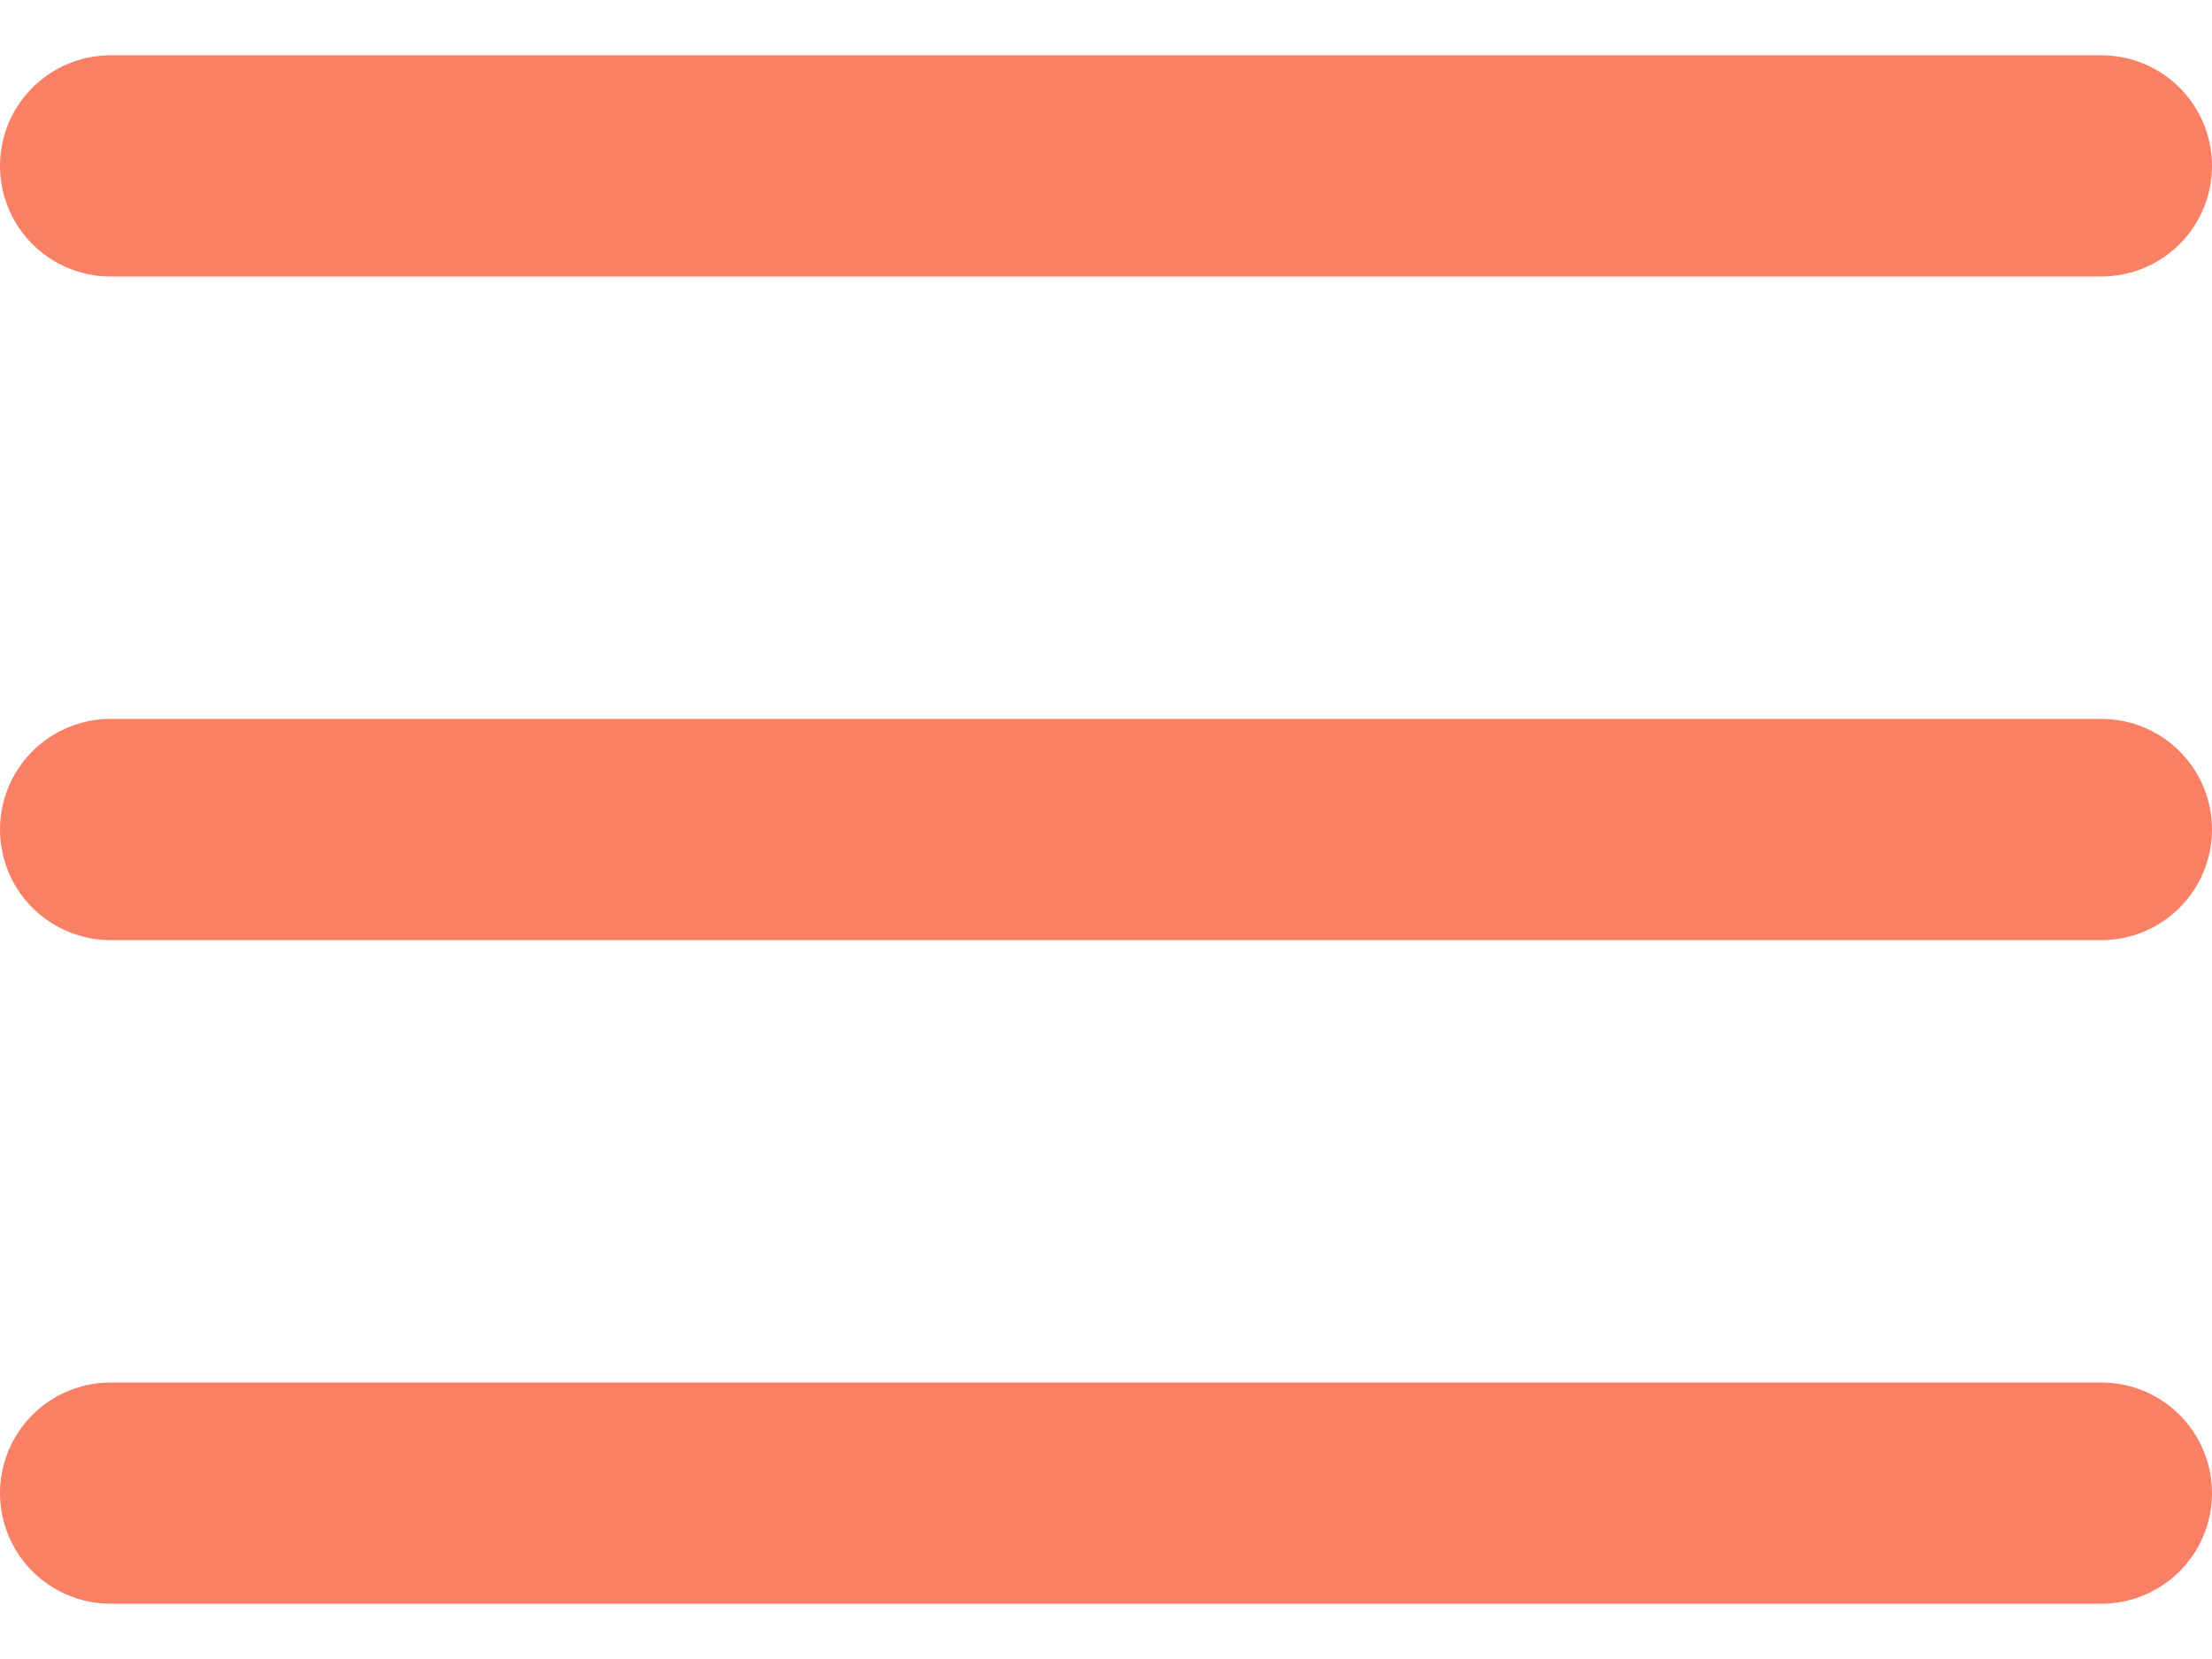
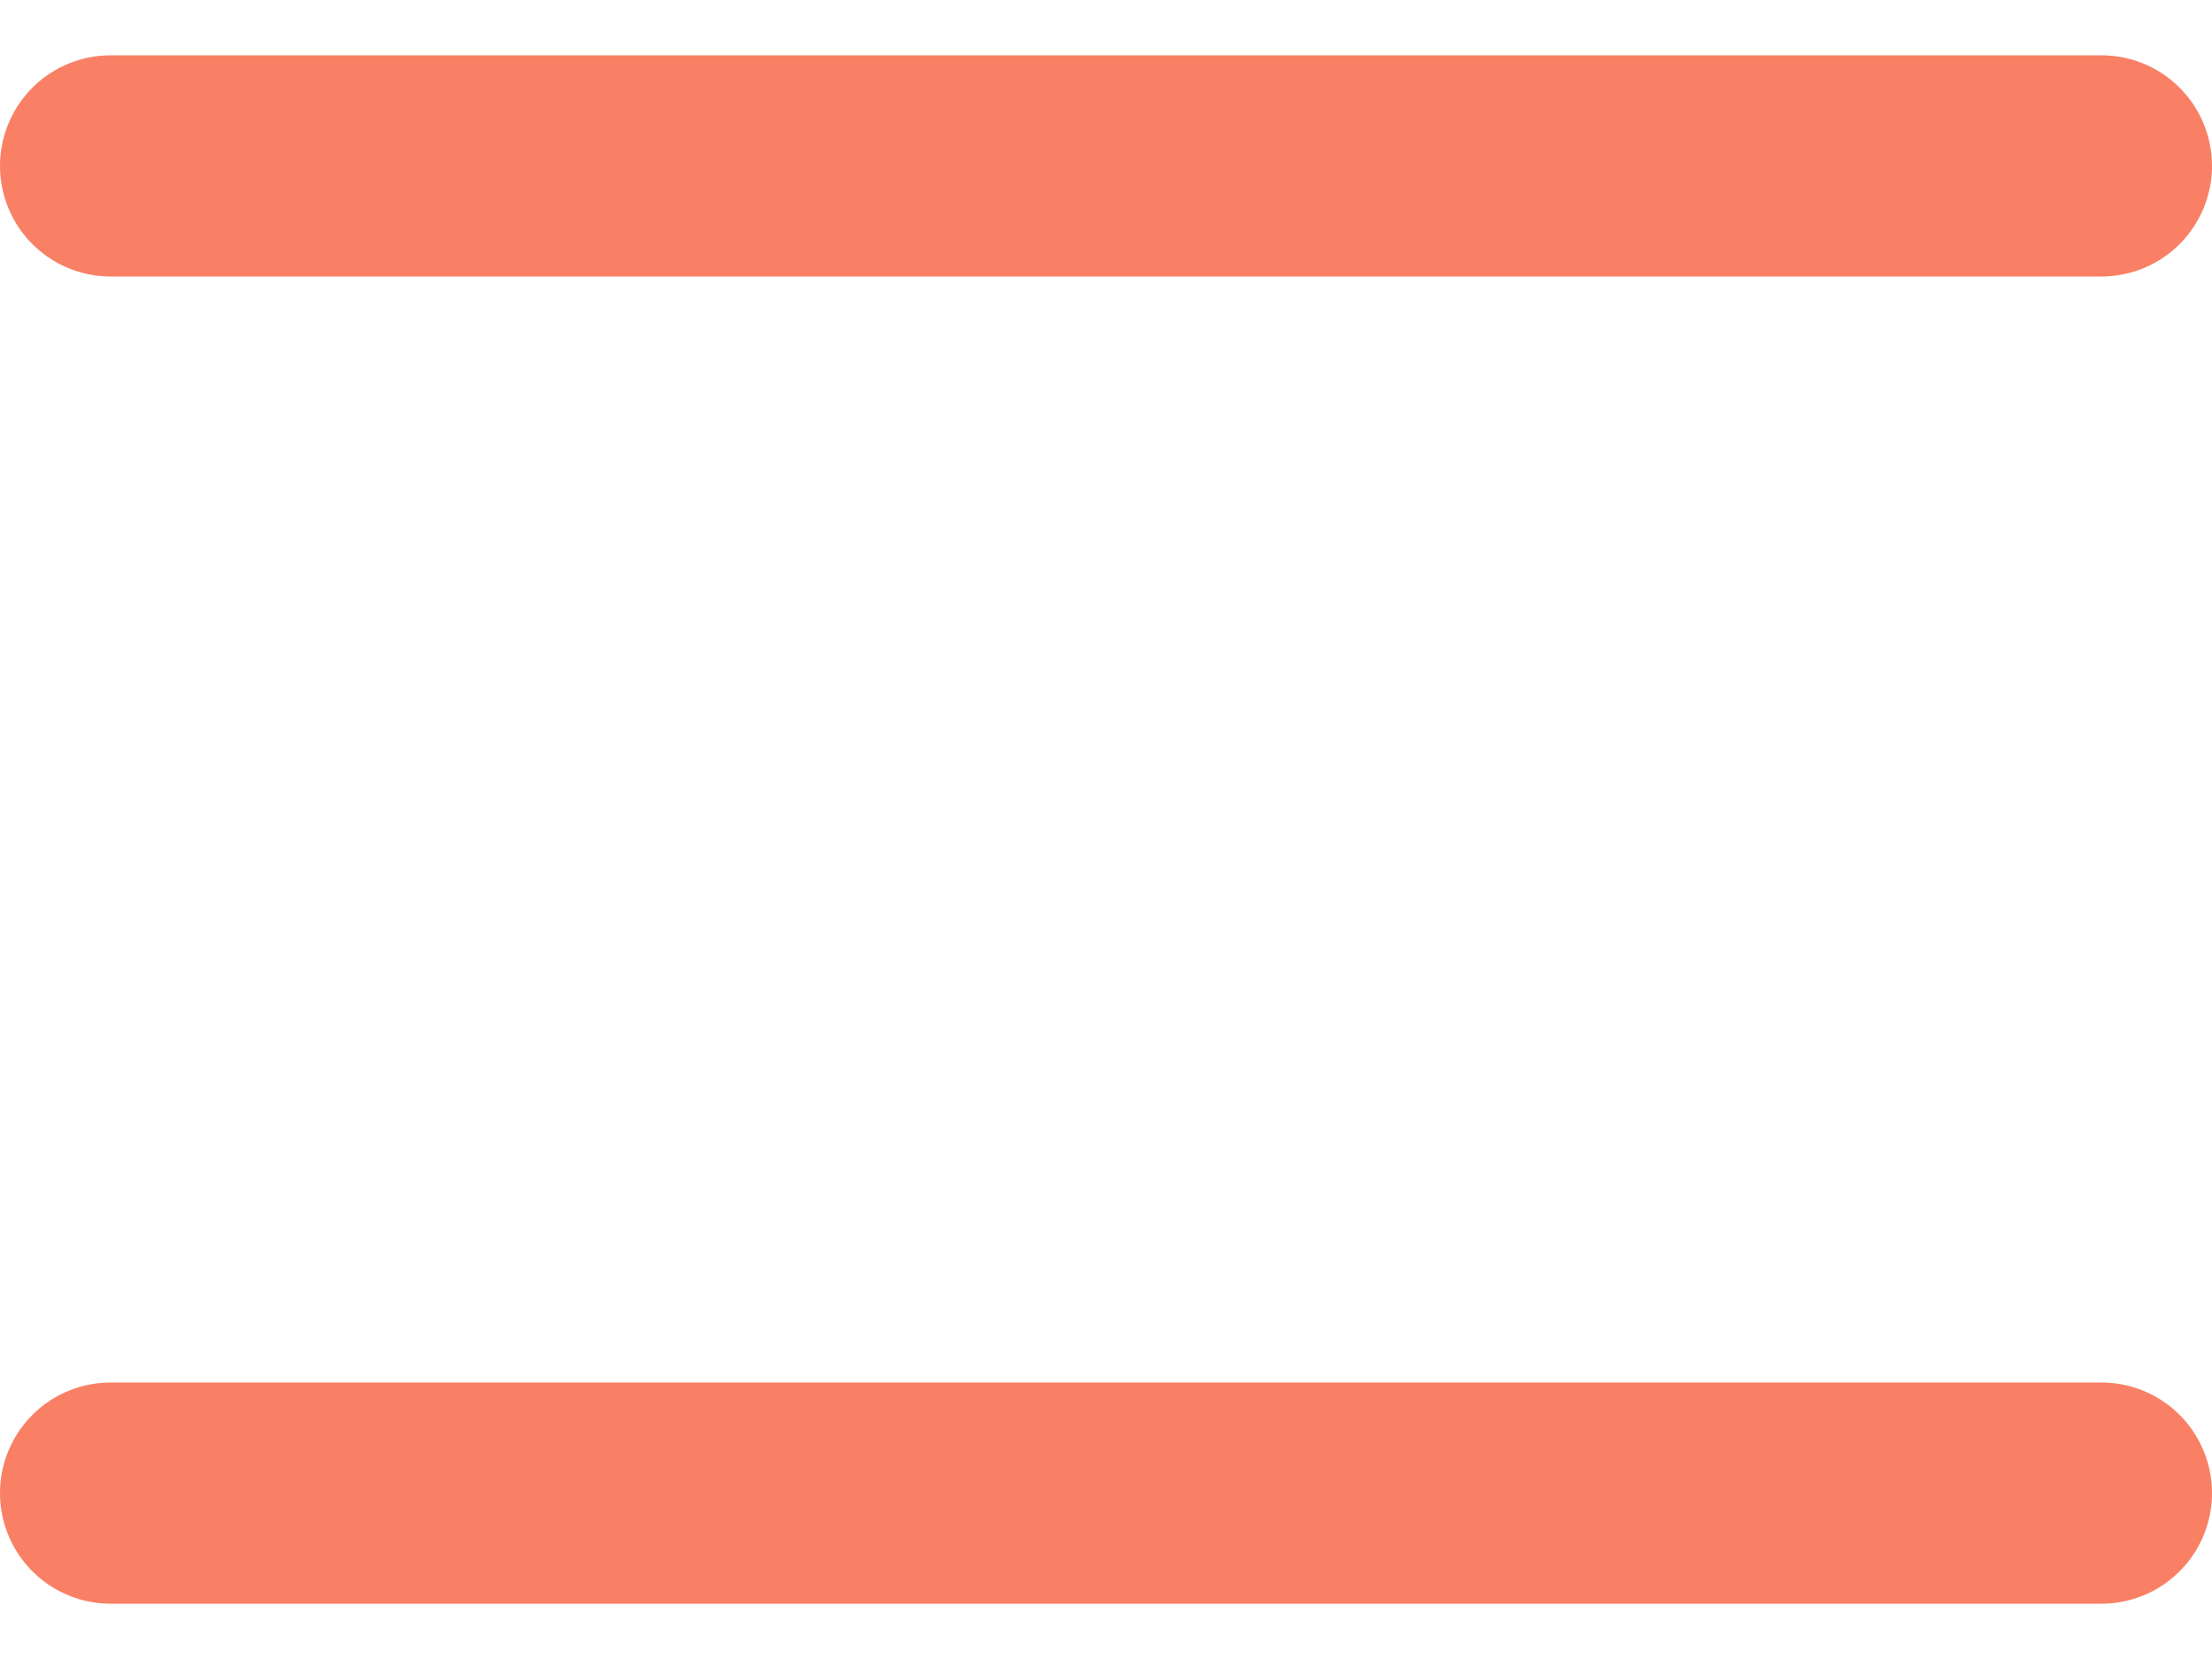
<svg xmlns="http://www.w3.org/2000/svg" width="20" height="15" viewBox="0 0 20 15" fill="none">
-   <path d="M1 1.5H19M1 7.5H19M1 13.5H19" stroke="#F98065" stroke-width="2" stroke-linecap="round" stroke-linejoin="round" />
+   <path d="M1 1.5H19H19M1 13.5H19" stroke="#F98065" stroke-width="2" stroke-linecap="round" stroke-linejoin="round" />
</svg>